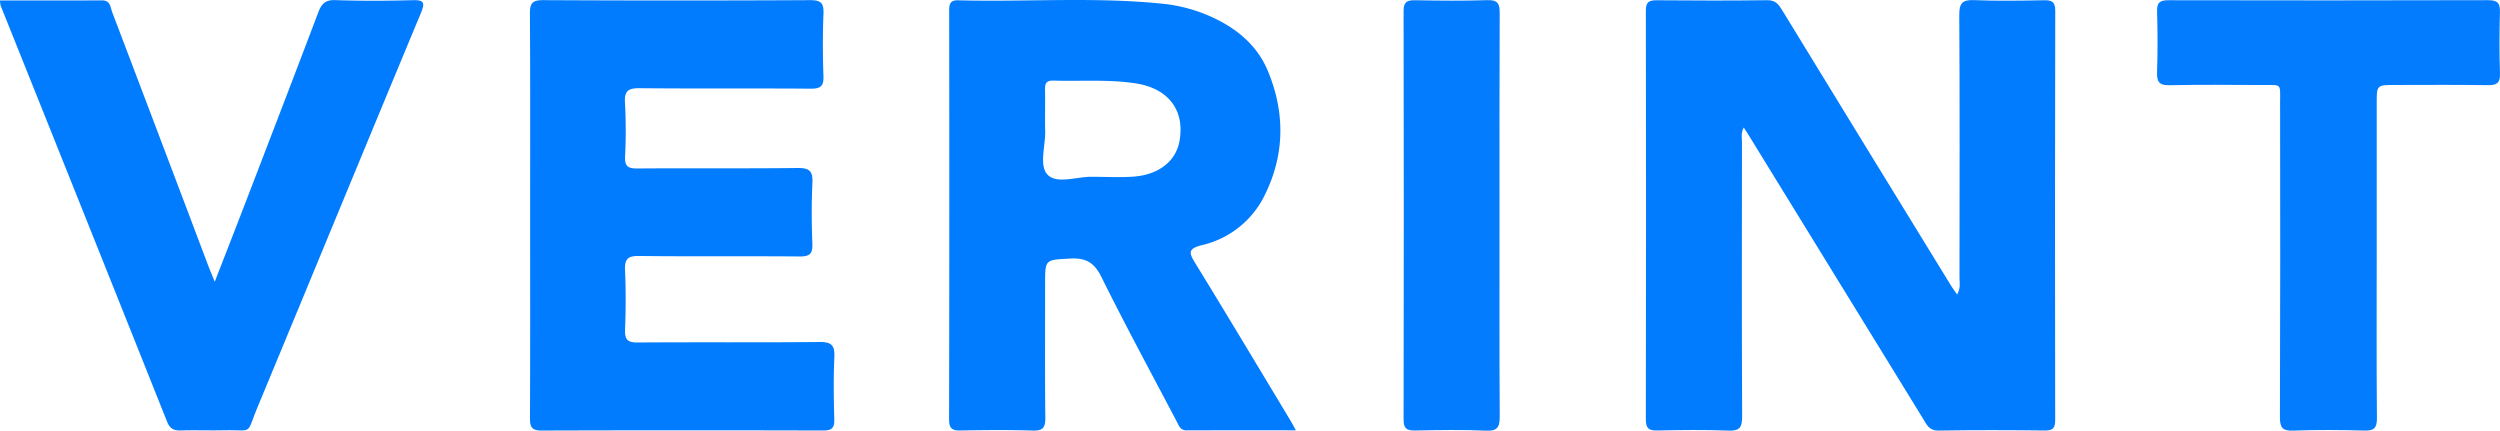
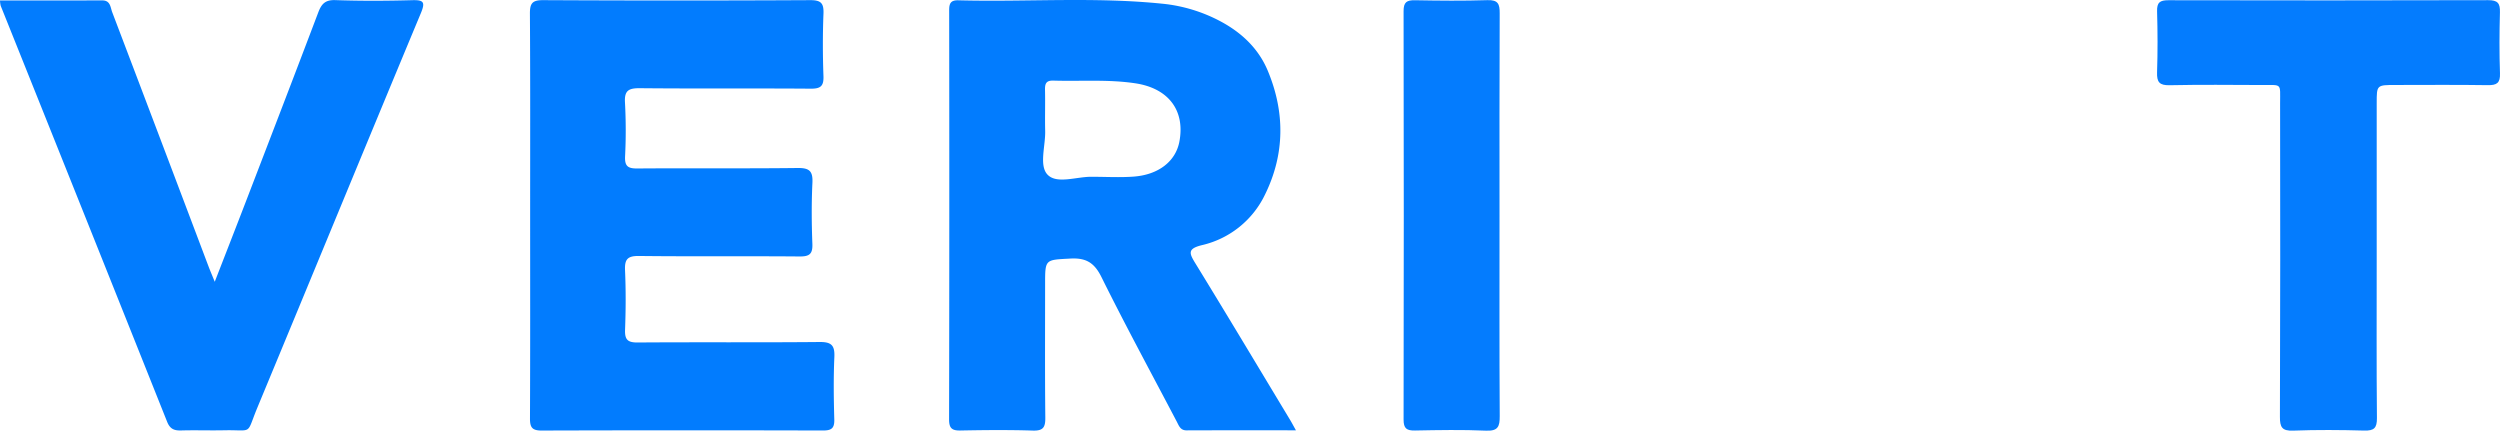
<svg xmlns="http://www.w3.org/2000/svg" width="928.734" height="160" viewBox="0 0 928.734 160">
  <defs>
    <style>
      .cls-1 {
        fill: #027cfe;
      }

      .cls-2 {
        fill: #047cfe;
      }
    </style>
  </defs>
  <g id="Layer_2" data-name="Layer 2">
    <g id="Layer_1-2" data-name="Layer 1">
      <g>
-         <path class="cls-1" d="M727.055,109.398c1.402-2.442.879-4.39.881-6.238.038-32.521.114-65.043-.075-97.563-.025-4.355,1.073-5.726,5.497-5.548,8.609.347,17.243.209,25.863.044,3.027-.058,4.301.525,4.293,3.985q-.169,75.941-.026,151.882c.004,2.853-.628,4.009-3.76,3.972-13.196-.158-26.398-.2-39.592.024-3.511.06-4.391-2.238-5.738-4.427q-32.589-52.977-65.177-105.955c-.367-.597-.759-1.177-1.412-2.187-1.148,1.947-.678,3.812-.679,5.524-.034,33.927-.093,67.855.064,101.782.019,4.026-.852,5.453-5.141,5.28-8.784-.355-17.596-.224-26.391-.045-3.153.064-4.246-.805-4.24-4.114q.143-75.941.007-151.882C611.425.843,612.502.074,615.404.099c13.725.118,27.453.149,41.177-.021,3.082-.038,4.213,1.627,5.561,3.833Q693.486,55.174,724.95,106.364C725.485,107.237,726.116,108.05,727.055,109.398Z" />
        <path class="cls-1" d="M481.428,159.855c-14.04,0-27.329-.027-40.618.025-2.321.009-2.839-1.709-3.638-3.231-9.386-17.875-19.024-35.625-27.986-53.71-2.675-5.399-5.762-7.208-11.615-6.882-9.299.518-9.32.138-9.32,9.505-0,16.521-.095,33.043.075,49.562.036,3.539-.72,4.952-4.591,4.831-8.964-.28-17.945-.202-26.915-.028-3.149.061-4.249-.812-4.243-4.119q.142-75.926.032-151.853c-.002-2.501.391-3.925,3.407-3.846,25.307.664,50.662-1.331,75.929,1.281a57.937,57.937,0,0,1,21.548,6.586c7.851,4.207,14.08,10.135,17.496,18.348,6.391,15.364,6.358,30.853-1.028,45.918a34.612,34.612,0,0,1-23.534,18.847c-5.411,1.346-4.611,3.059-2.333,6.771,11.854,19.311,23.485,38.759,35.187,58.163C479.897,157.043,480.448,158.1,481.428,159.855Zm-75.593-94.176c5.083,0,10.189.299,15.246-.065,9.318-.671,15.657-5.688,17.043-12.956,2.212-11.6-4.023-19.839-16.31-21.704-10.124-1.537-20.311-.697-30.467-1.012-2.744-.085-3.183,1.158-3.131,3.468.114,5.08-.062,10.167.061,15.247.135,5.571-2.342,12.905.898,16.245C392.698,68.535,400.133,65.514,405.835,65.679Z" />
        <path class="cls-1" d="M196.945,79.994c-0-24.953.079-49.907-.084-74.86-.025-3.809.799-5.101,4.89-5.08q49.606.259,99.214.002c4.023-.02,5.105,1.12,4.952,5.032-.303,7.72-.286,15.468-.005,23.19.137,3.768-1.114,4.694-4.76,4.666-21.108-.164-42.22.032-63.327-.175-4.205-.041-5.942.761-5.645,5.388a193.098,193.098,0,0,1,.031,20.023c-.141,3.523,1.037,4.434,4.468,4.408,19.877-.149,39.758.062,59.633-.177,4.403-.053,5.706,1.162,5.495,5.538-.364,7.539-.303,15.116-.015,22.661.144,3.77-1.106,4.698-4.752,4.667-19.877-.168-39.757.047-59.632-.181-4.219-.048-5.396,1.157-5.212,5.281.33,7.366.285,14.764.011,22.135-.137,3.677.965,4.752,4.68,4.725,22.516-.164,45.035.037,67.549-.183,4.412-.043,5.716,1.217,5.523,5.572-.342,7.717-.247,15.464-.026,23.19.095,3.326-1.08,4.123-4.249,4.114q-52.246-.149-104.492.014c-3.619.013-4.325-1.28-4.31-4.561C196.997,130.253,196.946,105.124,196.945,79.994Z" />
        <path class="cls-1" d="M0,.166c12.763,0,25.384.016,38.005-.012,3.049-.007,3.004,2.592,3.686,4.387q17.963,47.246,35.814,94.535c.593,1.566,1.258,3.104,2.274,5.601,4.071-10.488,7.826-20.084,11.523-29.702,9.003-23.425,18.028-46.842,26.91-70.313,1.201-3.174,2.574-4.753,6.361-4.62,9.49.331,19.004.288,28.498.029,4.279-.117,5.017.638,3.272,4.823C136.019,53.657,115.923,102.515,95.659,151.304c-4.401,10.597-1.353,8.308-12.576,8.544-5.276.111-10.56-.089-15.834.065-2.593.075-4.113-.595-5.162-3.223Q31.255,79.399.267,2.17A10.187,10.187,0,0,1,0,.166Z" />
        <path class="cls-2" d="M882.929,95.72c-0,19.86-.097,39.721.085,59.58.034,3.752-1.108,4.754-4.748,4.652-8.79-.247-17.6-.311-26.385.022-4.131.157-4.918-1.287-4.905-5.09q.196-58.262.067-116.525c-.006-7.61.849-6.743-6.738-6.774-11.436-.047-22.875-.167-34.306.076-3.791.081-4.783-1.159-4.664-4.775.25-7.549.226-15.117.007-22.668-.096-3.292,1.045-4.138,4.215-4.131q59.379.137,118.759-.023c3.602-.012,4.482,1.165,4.393,4.51-.201,7.552-.248,15.12.018,22.668.127,3.611-1.183,4.45-4.555,4.397-11.433-.177-22.871-.07-34.307-.066-6.928.002-6.933.006-6.934,6.675Q882.926,66.984,882.929,95.72Z" />
        <path class="cls-2" d="M557.062,80.282c0,24.76-.074,49.52.077,74.279.024,3.89-.628,5.62-5.098,5.424-8.772-.384-17.576-.224-26.362-.054-3.104.06-4.264-.725-4.257-4.072q.149-75.859-.001-151.719c-.007-3.373,1.2-4.108,4.277-4.052,8.962.164,17.936.255,26.891-.033,3.948-.127,4.556,1.441,4.539,4.894C557.004,30.06,557.062,55.171,557.062,80.282Z" />
      </g>
    </g>
  </g>
</svg>